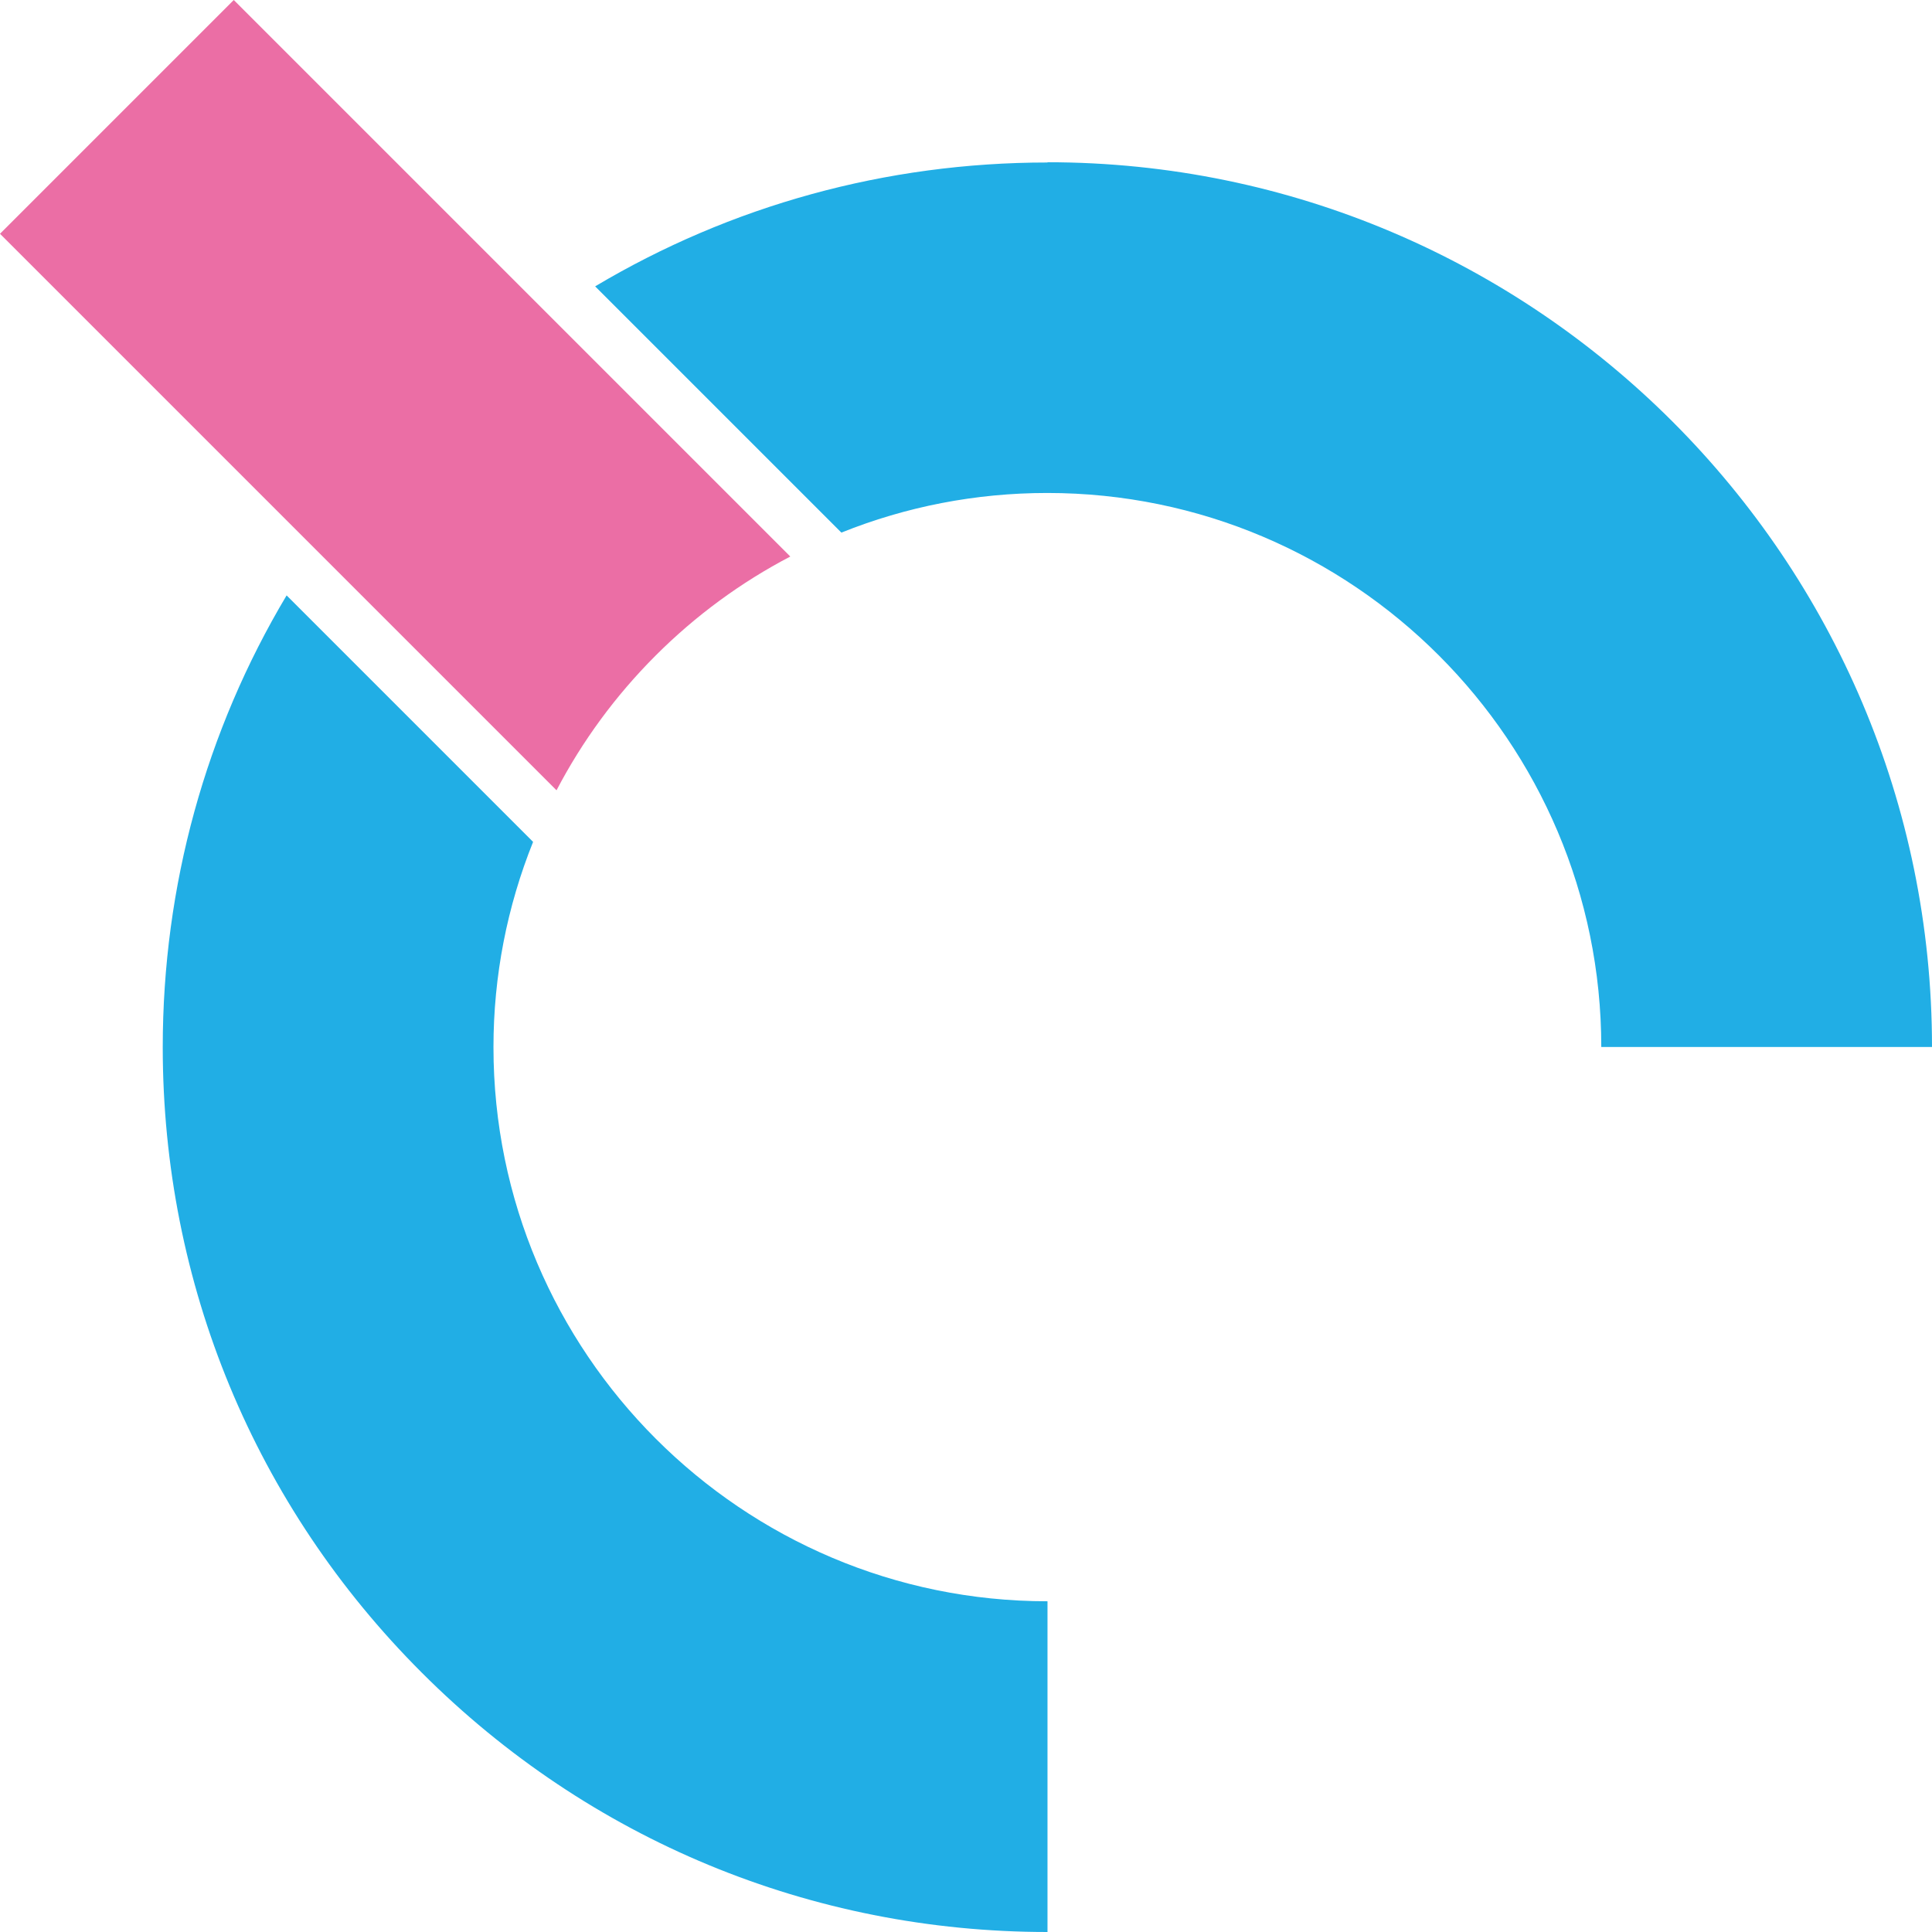
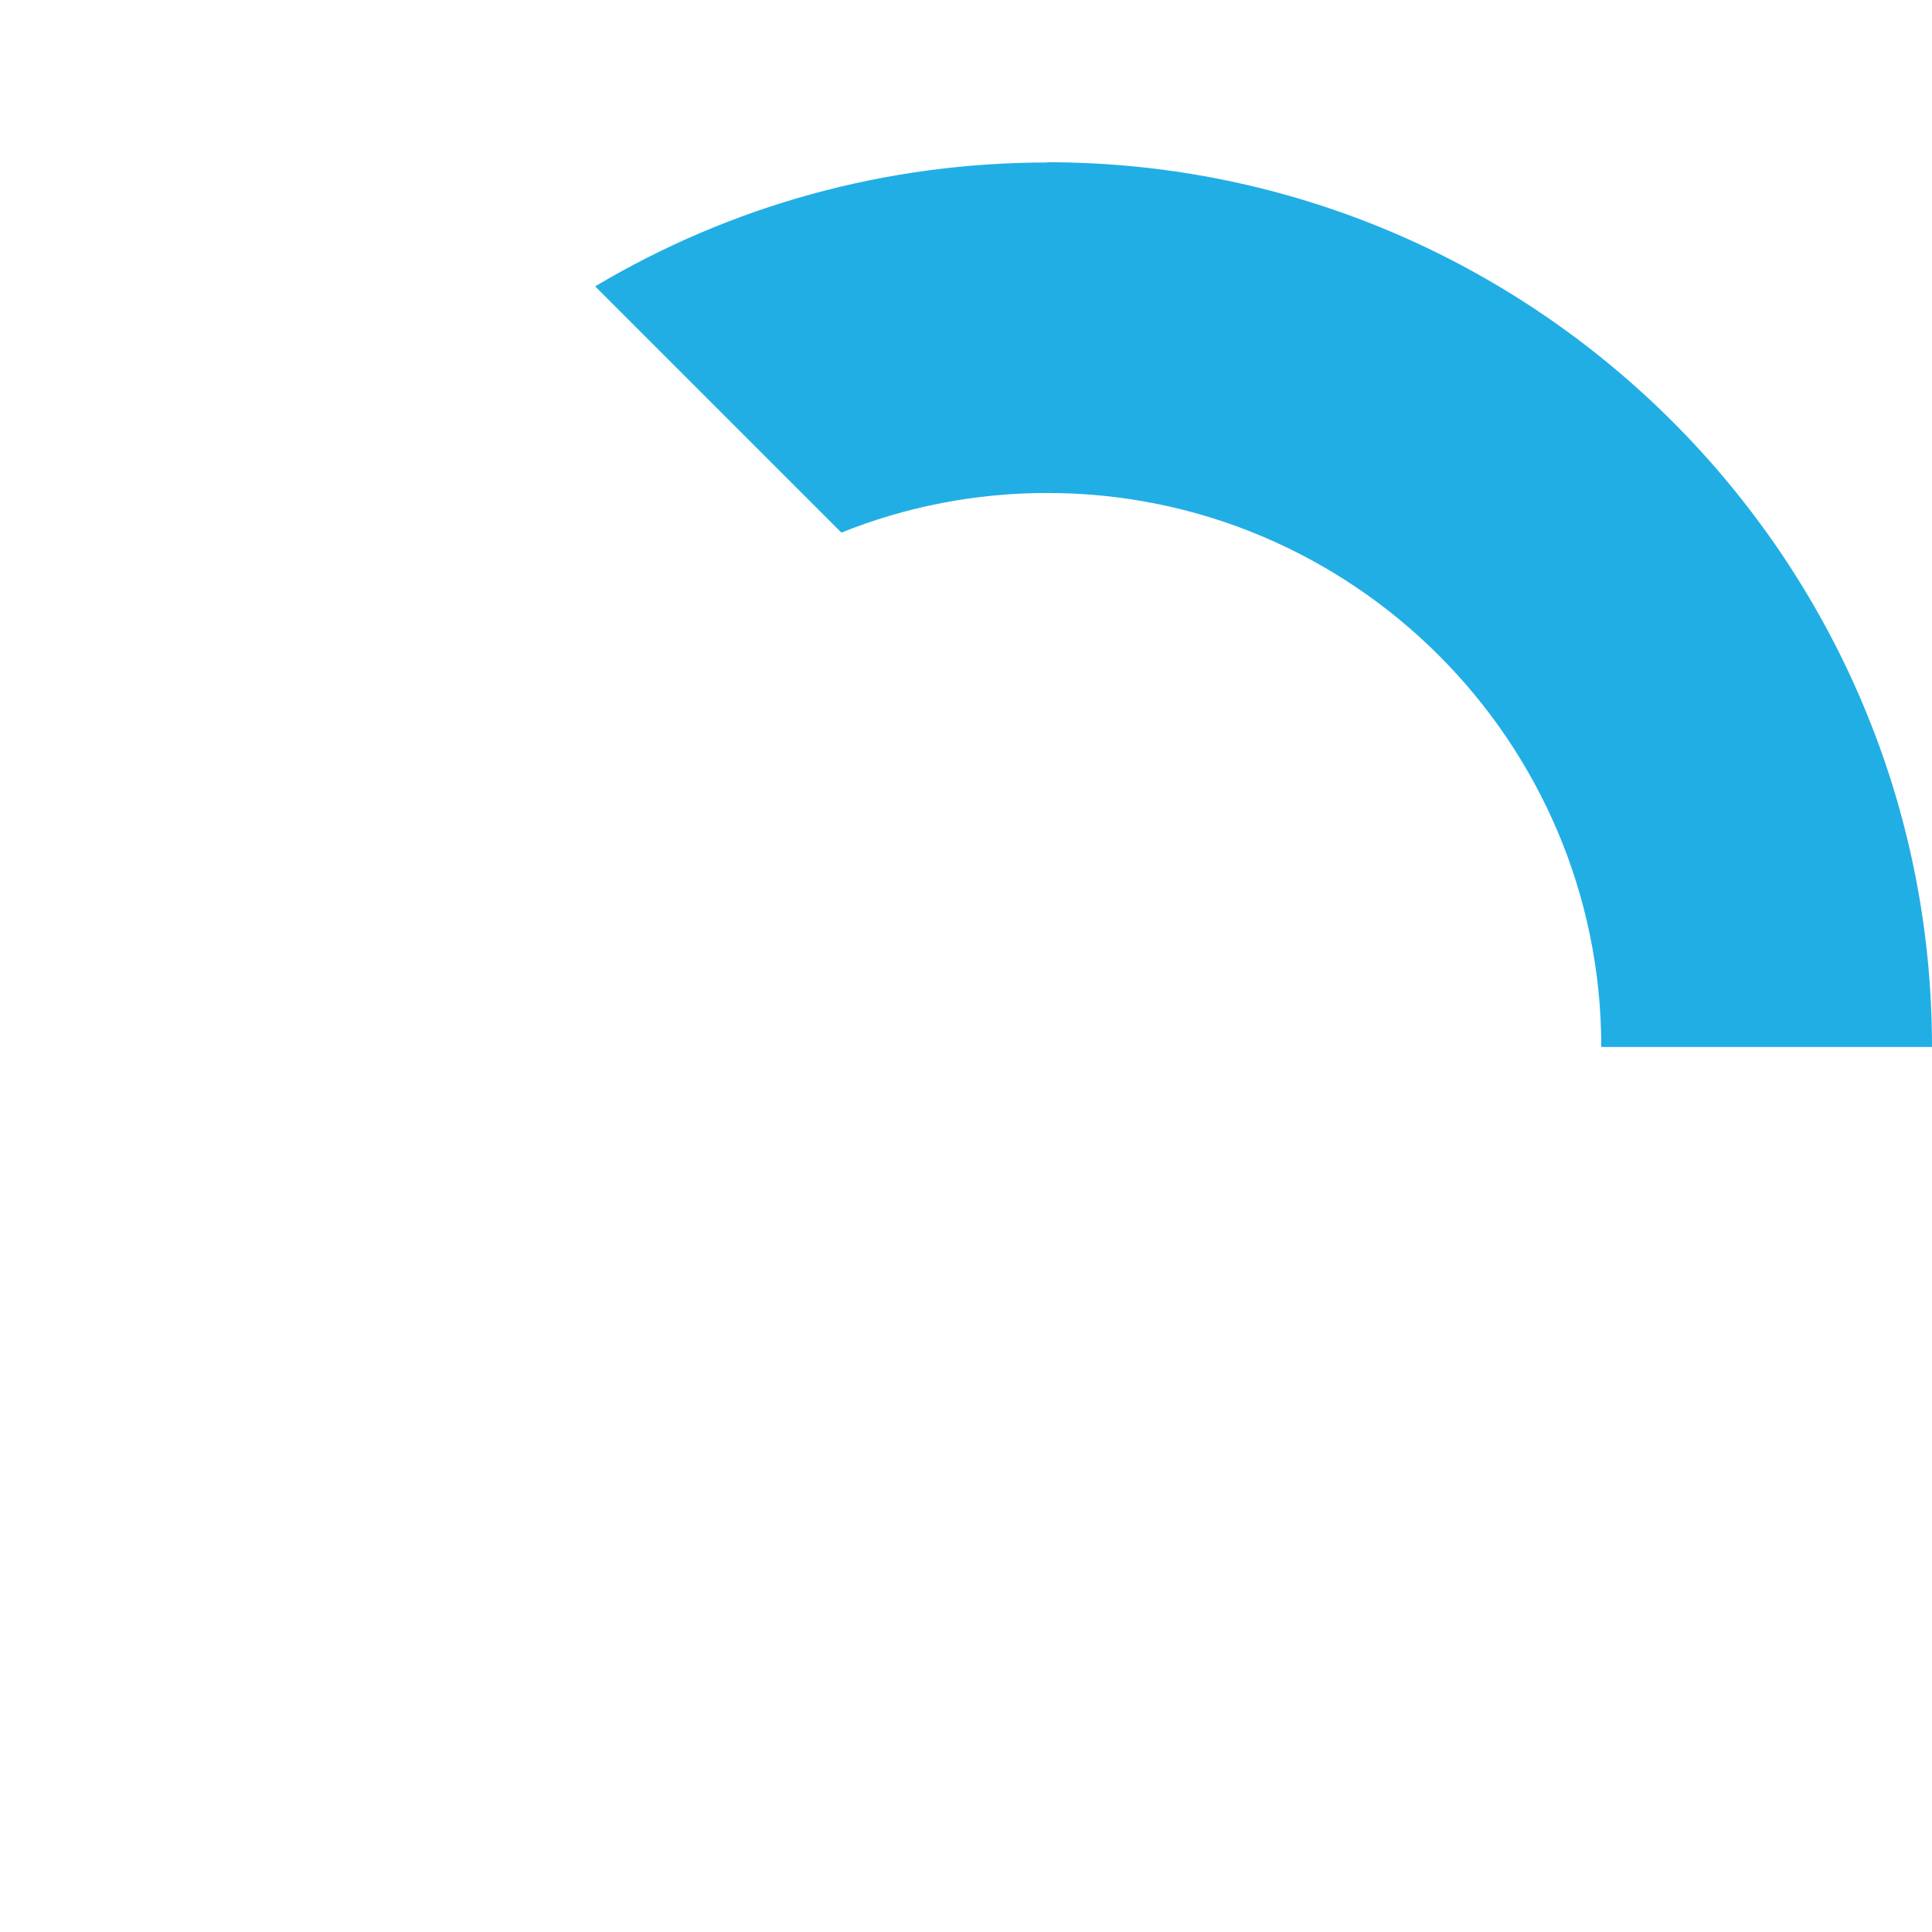
<svg xmlns="http://www.w3.org/2000/svg" id="Layer_2" data-name="Layer 2" viewBox="0 0 77.52 77.51">
  <defs>
    <style>      .cls-1 {        fill: #eb6ea5;      }      .cls-1, .cls-2 {        stroke-width: 0px;      }      .cls-2 {        fill: #21aee5;      }    </style>
  </defs>
  <g id="_デザイン" data-name="デザイン">
    <g>
-       <path class="cls-1" d="M26.31,26.3c1.61-1.61,3.43-2.94,5.4-3.97L9.38,0,0,9.38l22.33,22.33c1.03-1.97,2.36-3.79,3.98-5.41Z" />
-       <path class="cls-2" d="M19.8,42.02c0-2.87.55-5.65,1.59-8.24l-9.89-9.89c-3.24,5.43-4.97,11.65-4.97,18.13,0,9.48,3.69,18.4,10.4,25.1,6.7,6.7,15.62,10.4,25.1,10.4v-13.27c-12.26,0-22.23-9.97-22.23-22.23Z" />
      <path class="cls-2" d="M42.03,6.52c-6.49,0-12.71,1.73-18.15,4.97l9.88,9.88c2.59-1.04,5.38-1.59,8.26-1.59,12.26,0,22.23,9.97,22.23,22.23h13.27c0-19.57-15.92-35.5-35.49-35.5Z" />
    </g>
  </g>
</svg>